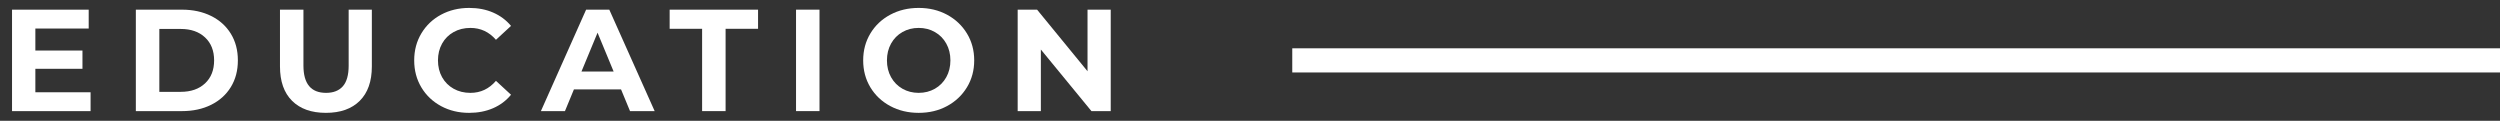
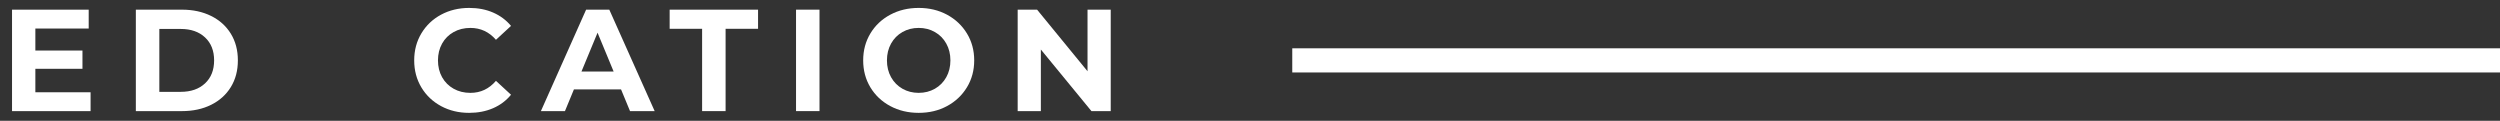
<svg xmlns="http://www.w3.org/2000/svg" enable-background="new 0 0 207 10" height="10" viewBox="0 0 207 10" width="207">
  <rect x="0" y="0" width="207" height="10" fill="#333333" stroke="none" />
  <g fill="#fff">
    <path d="m7.5 7.641v1.559h-6.504v-8.4h6.348v1.56h-4.416v1.824h3.9v1.512h-3.9v1.944h4.572z" />
    <path d="m11.248.8h3.816c.912 0 1.718.175 2.418.522s1.244.838 1.632 1.47.582 1.368.582 2.208-.194 1.576-.582 2.208-.932 1.122-1.632 1.47c-.7.349-1.506.522-2.418.522h-3.816zm3.721 6.804c.84 0 1.51-.234 2.01-.702s.75-1.102.75-1.902-.25-1.434-.75-1.901c-.5-.469-1.17-.702-2.01-.702h-1.776v5.208h1.776z" />
-     <path d="m24.184 8.349c-.668-.664-1.002-1.612-1.002-2.845v-4.704h1.943v4.633c0 1.504.625 2.256 1.873 2.256.607 0 1.071-.183 1.391-.546.32-.364.48-.935.48-1.71v-4.633h1.92v4.704c0 1.232-.334 2.181-1.002 2.845s-1.602.995-2.802.995-2.133-.331-2.801-.995z" />
    <path d="m36.521 8.786c-.691-.372-1.235-.888-1.631-1.548s-.594-1.406-.594-2.238.198-1.578.595-2.238c.396-.659.939-1.176 1.631-1.548s1.471-.558 2.334-.558c.729 0 1.387.128 1.975.384s1.082.624 1.482 1.104l-1.248 1.151c-.568-.655-1.272-.983-2.112-.983-.521 0-.983.113-1.392.342-.408.228-.727.546-.955.954-.228.409-.342.872-.342 1.392 0 .521.114.984.342 1.393.229.407.547.726.955.954s.871.342 1.392.342c.84 0 1.544-.332 2.112-.996l1.248 1.151c-.4.488-.896.86-1.488 1.116s-1.252.384-1.98.384c-.857 0-1.631-.186-2.324-.558z" />
    <path d="m51.421 7.4h-3.899l-.744 1.8h-1.992l3.744-8.4h1.92l3.756 8.4h-2.04zm-.612-1.476-1.332-3.216-1.332 3.216z" />
-     <path d="m58.135 2.384h-2.688v-1.584h7.32v1.584h-2.688v6.816h-1.944z" />
+     <path d="m58.135 2.384h-2.688v-1.584h7.32v1.584h-2.688v6.816h-1.944" />
    <path d="m65.912.8h1.943v8.4h-1.943z" />
    <path d="m73.709 8.78c-.701-.376-1.248-.895-1.645-1.554-.396-.66-.593-1.402-.593-2.226 0-.823.197-1.565.594-2.226s.943-1.178 1.645-1.555c.699-.375 1.485-.563 2.357-.563s1.656.188 2.352.563c.696.377 1.244.895 1.645 1.555s.6 1.402.6 2.226-.199 1.566-.6 2.227c-.4.659-.948 1.178-1.645 1.554-.695.376-1.479.563-2.352.563s-1.659-.188-2.358-.564zm3.701-1.433c.4-.229.715-.547.942-.954.228-.409.342-.872.342-1.393 0-.52-.114-.983-.342-1.392s-.542-.727-.942-.954c-.4-.229-.848-.342-1.344-.342s-.943.113-1.344.342c-.4.228-.715.546-.942.954s-.342.872-.342 1.392c0 .521.114.984.342 1.393.228.407.542.726.942.954s.848.342 1.344.342.944-.115 1.344-.342z" />
    <path d="m91.968.8v8.4h-1.597l-4.188-5.1v5.1h-1.92v-8.4h1.607l4.177 5.1v-5.1z" />
    <path d="m107 4h100v2h-100z" />
  </g>
  <path d="m0 0h207v10h-207z" fill="none" />
</svg>